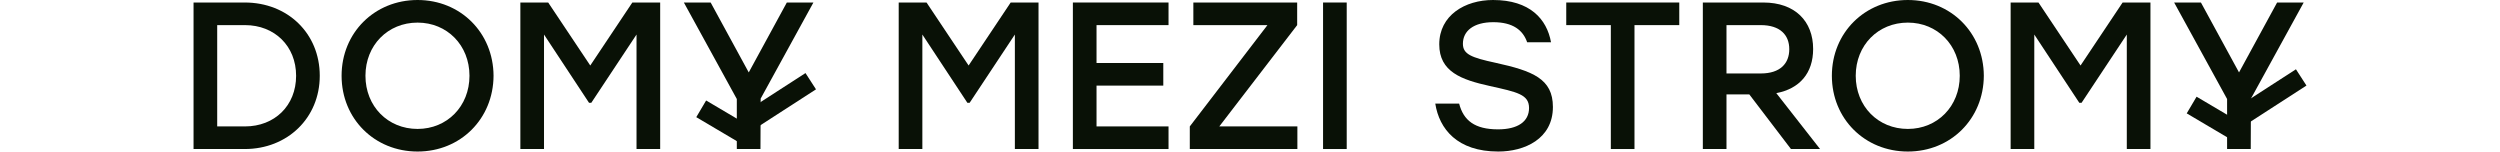
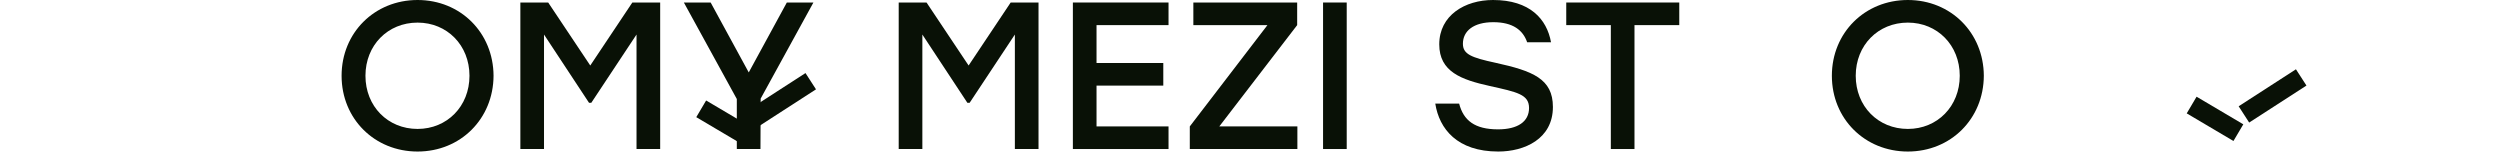
<svg xmlns="http://www.w3.org/2000/svg" width="1085" height="66" viewBox="0 0 1085 66" fill="none">
-   <path d="M84 64.677V1.09H106.255C124.786 1.09 138.776 14.443 138.776 32.883C138.776 51.233 124.696 64.677 106.255 64.677H84ZM94.265 54.866H106.346C119.154 54.866 128.511 45.873 128.511 32.883C128.511 19.985 119.154 10.901 106.346 10.901H94.265V54.866Z" fill="#091106" />
  <path d="M181.225 0C199.847 0 214.108 14.171 214.199 32.883C214.108 51.596 199.847 65.767 181.225 65.767C162.603 65.767 148.25 51.596 148.25 32.883C148.25 14.171 162.603 0 181.225 0ZM181.225 9.811C168.326 9.811 158.606 19.621 158.606 32.883C158.606 46.146 168.326 55.956 181.225 55.956C194.033 55.956 203.753 46.146 203.753 32.883C203.753 19.621 194.033 9.811 181.225 9.811Z" fill="#091106" />
  <path d="M225.836 64.677V1.09H237.917L256.176 28.432L274.434 1.09H286.516V64.677H276.251V14.988L256.63 44.602H255.631L236.1 14.988V64.677H225.836Z" fill="#091106" />
  <path d="M296.794 1.09H308.421L324.954 31.43L341.487 1.09H353.023L330.132 42.785L330.041 64.677H319.776V42.967L296.794 1.09Z" fill="#091106" />
  <path d="M390.037 64.677V1.09H402.118L420.377 28.432L438.635 1.09H450.717V64.677H440.452V14.988L420.831 44.602H419.832L400.302 14.988V64.677H390.037Z" fill="#091106" />
  <path d="M507.141 1.09V10.901H475.893V27.342H504.87V37.153H475.893V54.866H507.141V64.677H465.628V1.09H507.141Z" fill="#091106" />
  <path d="M562.971 1.09V10.901L529.179 54.866H563.062V64.677H516.371V54.866L550.072 10.901H517.915V1.09H562.971Z" fill="#091106" />
  <path d="M574.208 64.677V1.09H584.473V64.677H574.208Z" fill="#091106" />
  <path d="M649.073 27.252C665.151 30.794 673.962 34.155 673.962 46.418C673.962 60.317 661.608 65.767 650.254 65.767C632.449 65.767 624.637 55.956 622.911 44.965H633.267C635.174 52.323 640.08 56.138 650.163 56.138C658.702 56.138 663.607 52.777 663.607 46.873C663.607 40.968 658.429 39.969 646.62 37.335C634.266 34.609 624.637 31.158 624.637 19.258C624.637 6.631 635.81 0 647.983 0C663.97 0 671.328 8.266 673.145 18.349H662.789C660.973 13.081 656.612 9.629 648.073 9.629C639.535 9.629 634.902 13.444 634.902 18.985C634.902 23.527 638.535 24.981 649.073 27.252Z" fill="#091106" />
  <path d="M728.805 1.09V10.901H709.366V64.677H699.101V10.901H679.753V1.09H728.805Z" fill="#091106" />
-   <path d="M739.03 64.677V1.09H765.283C779.09 1.09 786.902 9.266 786.902 21.256C786.902 31.794 780.998 38.516 770.915 40.423L789.9 64.677H777.273L759.197 40.968H749.295V64.677H739.03ZM749.295 31.884H764.193C772.641 31.884 776.547 27.524 776.547 21.347C776.547 15.17 772.55 10.901 764.193 10.901H749.295V31.884Z" fill="#091106" />
  <path d="M828.005 0C846.627 0 860.889 14.171 860.98 32.883C860.889 51.596 846.627 65.767 828.005 65.767C809.383 65.767 795.031 51.596 795.031 32.883C795.031 14.171 809.383 0 828.005 0ZM828.005 9.811C815.106 9.811 805.387 19.621 805.387 32.883C805.387 46.146 815.106 55.956 828.005 55.956C840.814 55.956 850.533 46.146 850.533 32.883C850.533 19.621 840.814 9.811 828.005 9.811Z" fill="#091106" />
-   <path d="M872.616 64.677V1.09H884.698L902.956 28.432L921.215 1.09H933.296V64.677H923.032V14.988L903.41 44.602H902.411L882.881 14.988V64.677H872.616Z" fill="#091106" />
-   <path d="M943.575 1.09H955.202L971.734 31.43L988.267 1.09H999.804L976.912 42.785L976.821 64.677H966.557V42.967L943.575 1.09Z" fill="#091106" />
  <path d="M971.576 46.125L996.439 30.069L1001 37.132L976.137 53.188L971.576 46.125Z" fill="#091106" />
  <path d="M324.719 47.768L349.581 31.712L354.142 38.774L329.28 54.83L324.719 47.768Z" fill="#091106" />
  <path d="M953.318 41.967L973.596 53.953L969.318 61.191L949.04 49.205L953.318 41.967Z" fill="#091106" />
  <path d="M306.46 43.61L326.738 55.596L322.46 62.834L302.182 50.847L306.46 43.61Z" fill="#091106" />
</svg>